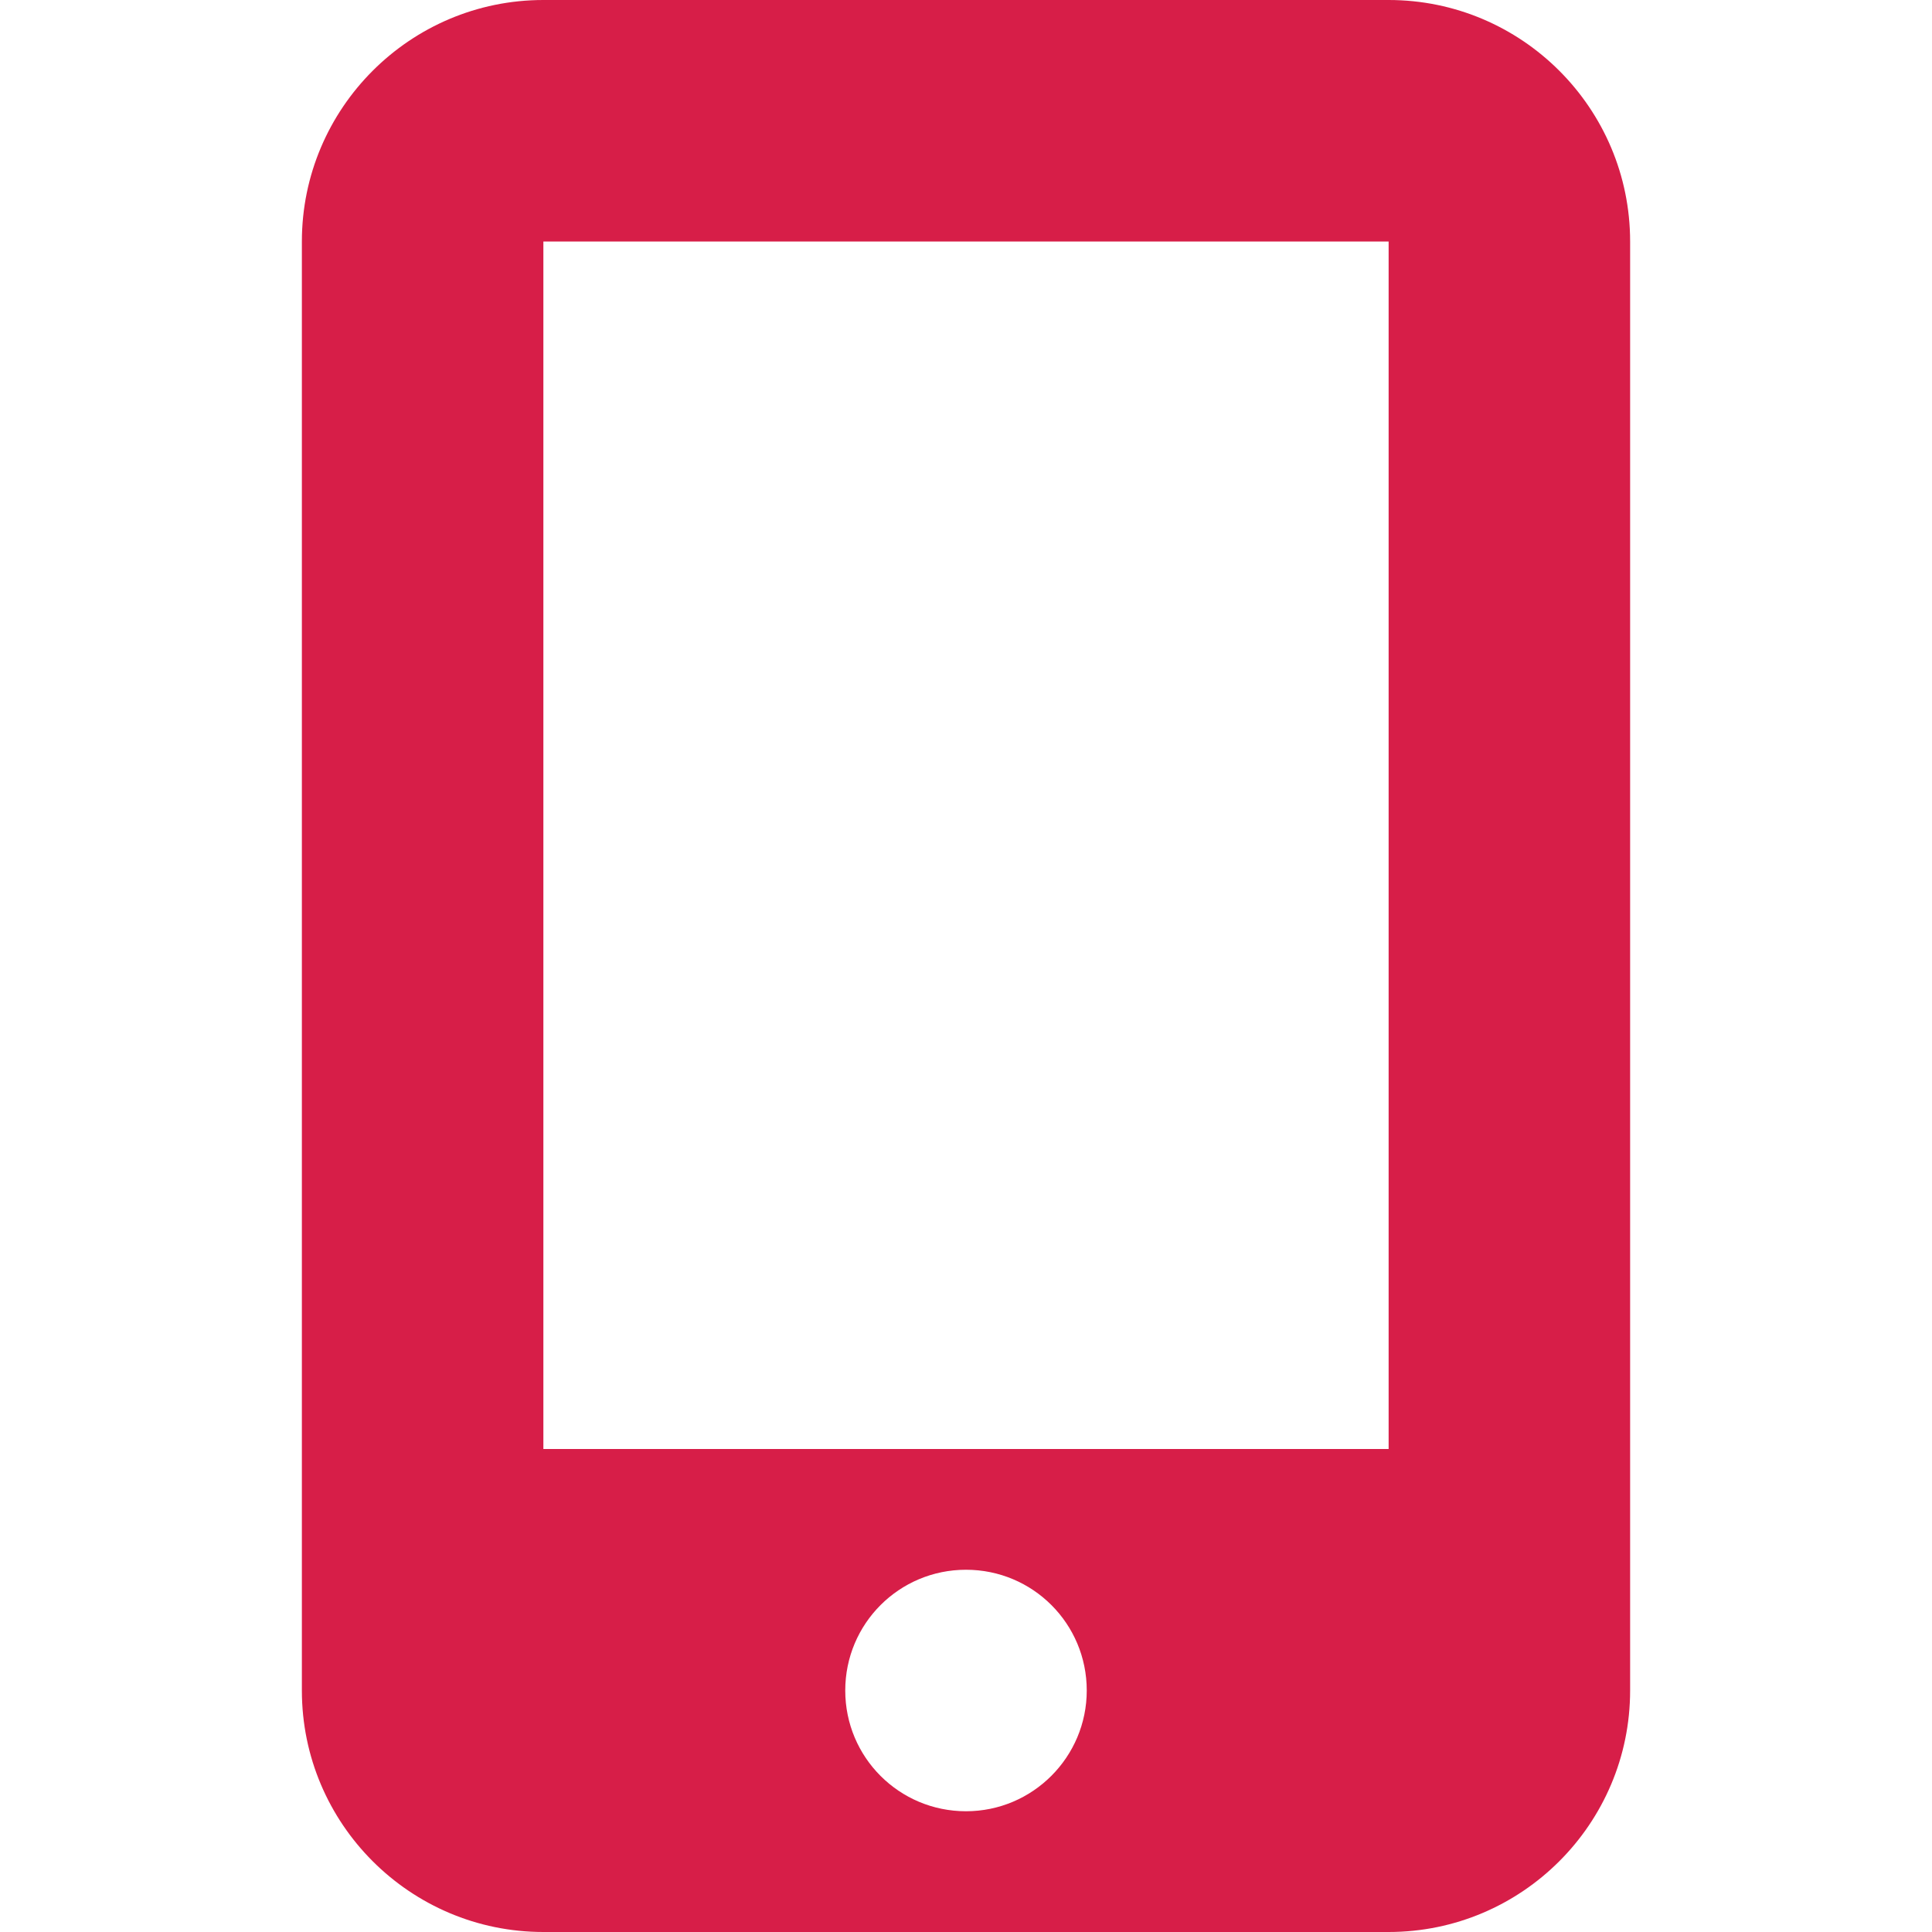
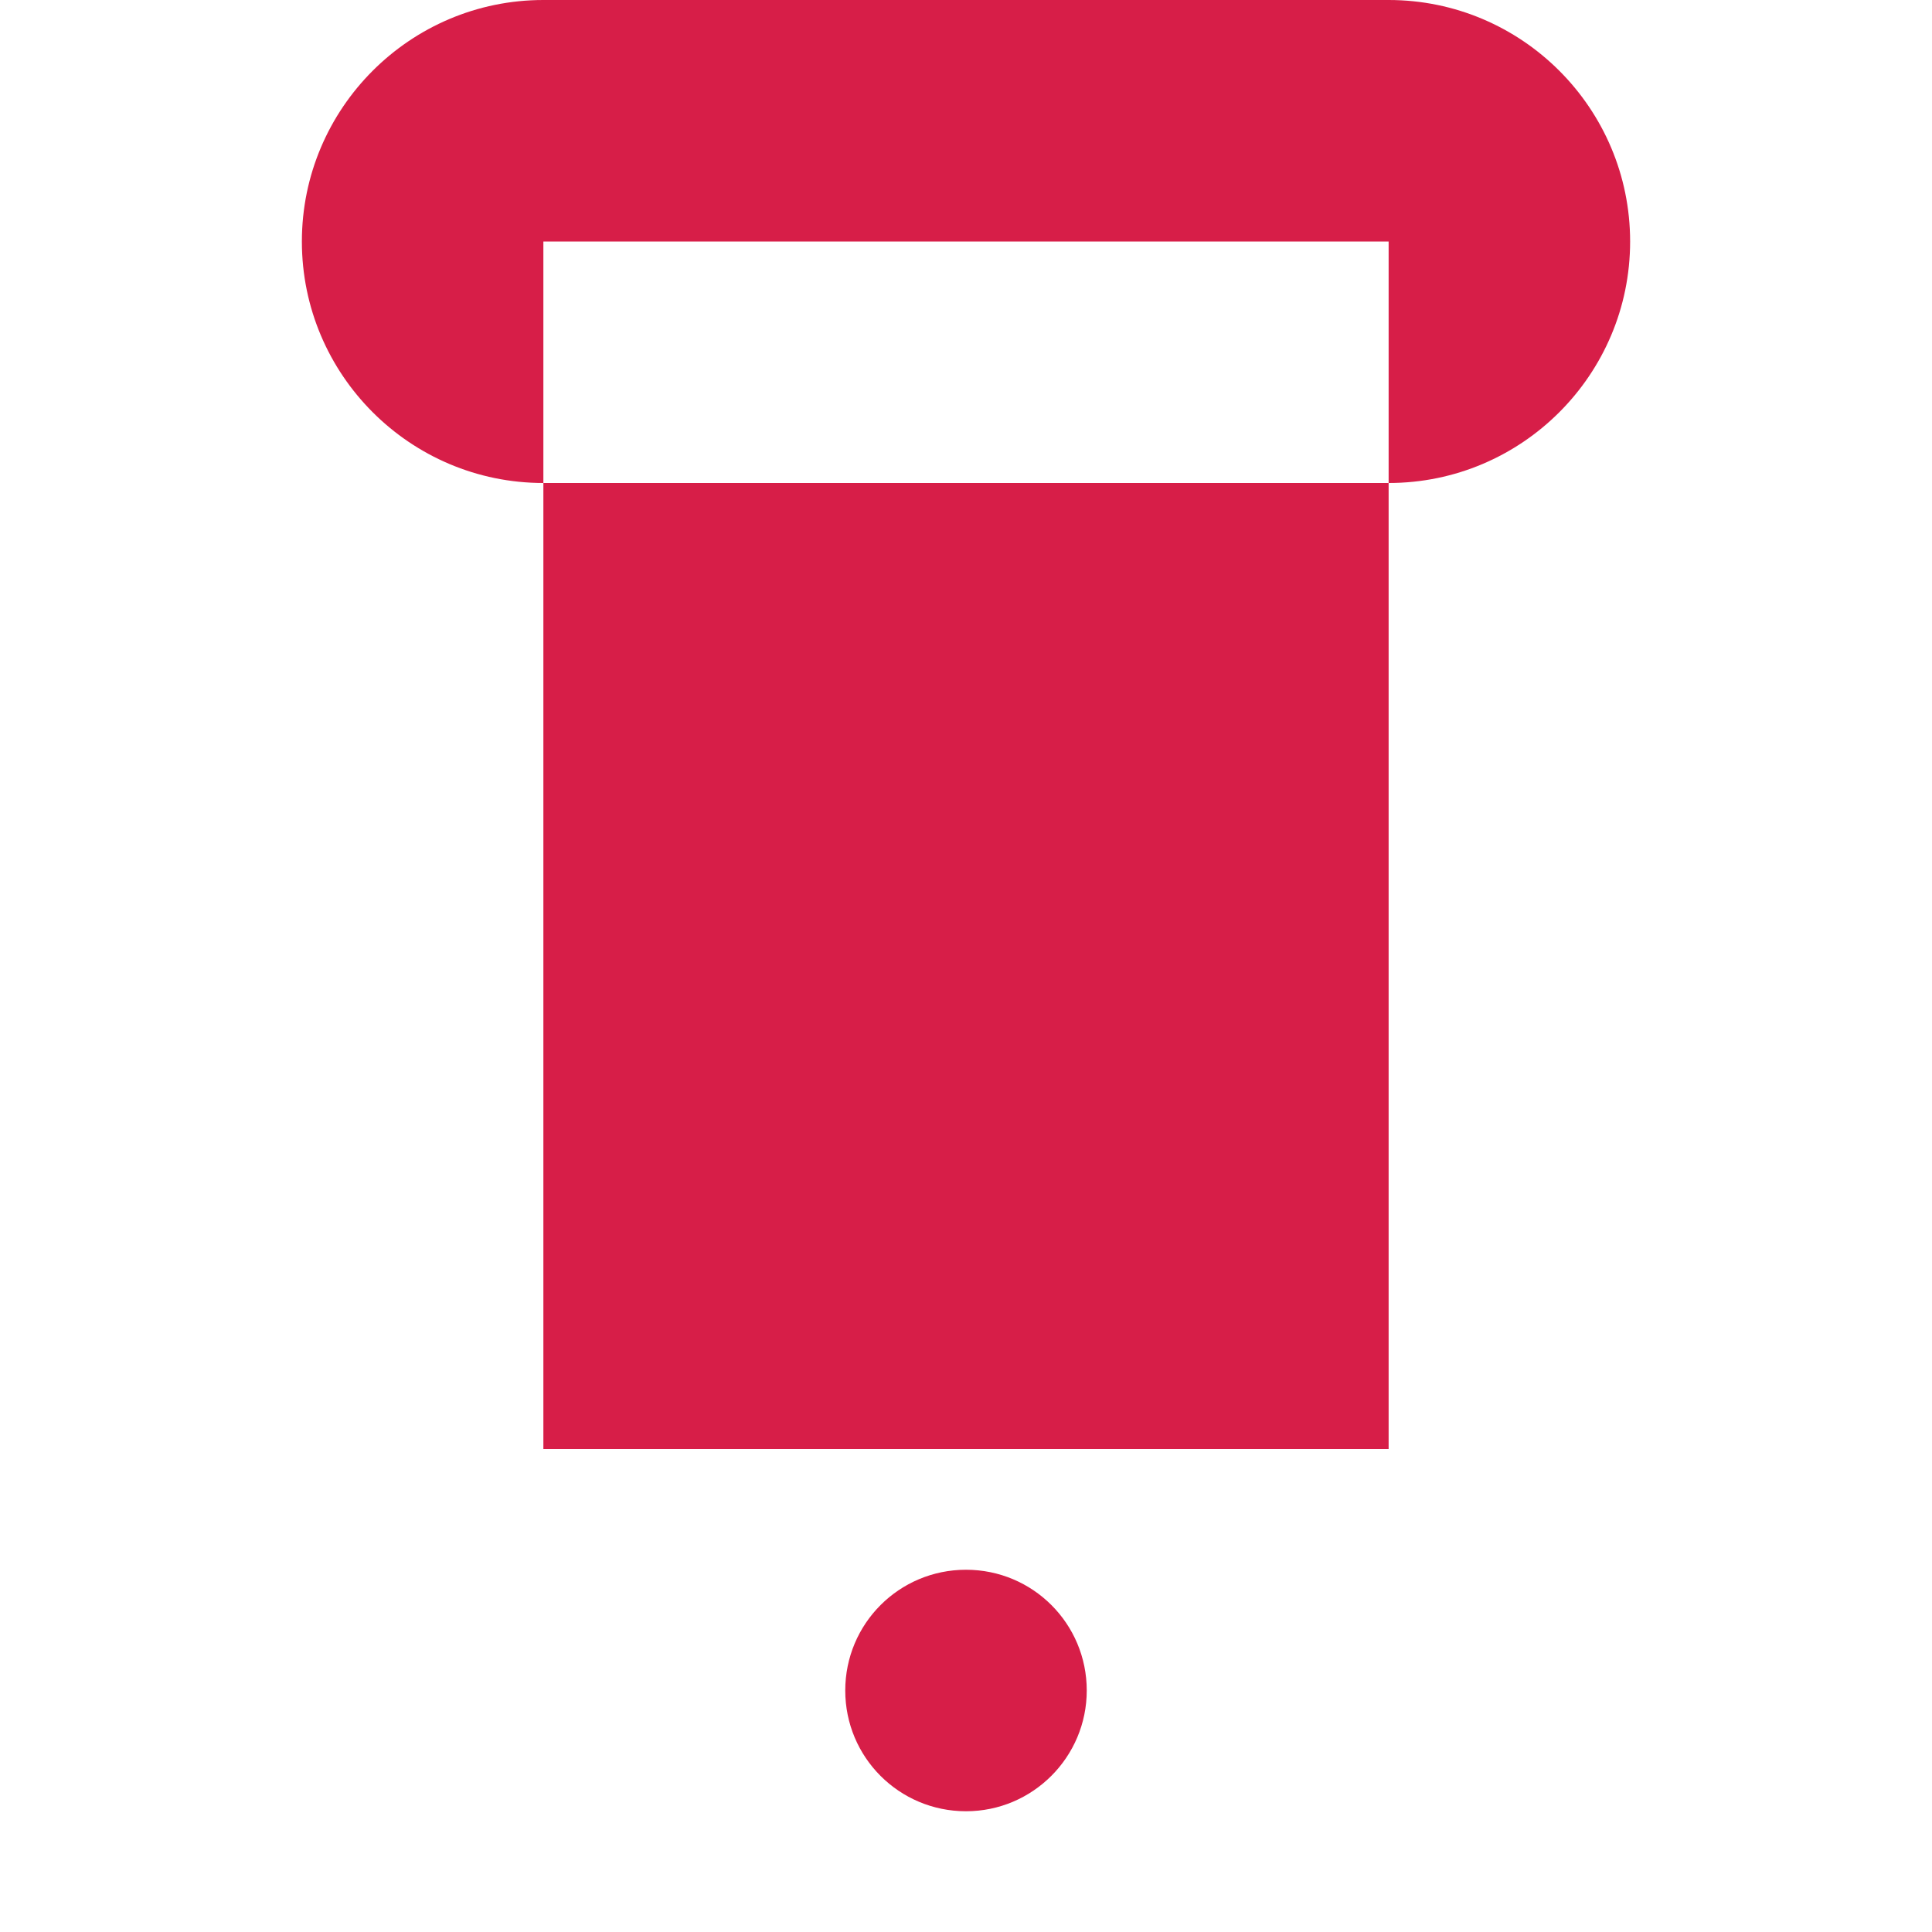
<svg xmlns="http://www.w3.org/2000/svg" version="1.1" id="Layer_1" x="0px" y="0px" viewBox="0 0 48 48" style="enable-background:new 0 0 48 48;" xml:space="preserve">
  <style type="text/css">
	.st0{fill:#D71E48;}
</style>
-   <path class="st0" d="M7.5,6c0-3.31,2.69-6,6-6h21c3.31,0,6,2.69,6,6V42c0,3.31-2.69,6-6,6h-21c-3.31,0-6-2.69-6-6V6z M27,42  c0-1.66-1.34-3-3-3s-3,1.34-3,3c0,1.66,1.34,3,3,3S27,43.65,27,42z M34.5,6h-21v30h21V6z" />
+   <path class="st0" d="M7.5,6c0-3.31,2.69-6,6-6h21c3.31,0,6,2.69,6,6c0,3.31-2.69,6-6,6h-21c-3.31,0-6-2.69-6-6V6z M27,42  c0-1.66-1.34-3-3-3s-3,1.34-3,3c0,1.66,1.34,3,3,3S27,43.65,27,42z M34.5,6h-21v30h21V6z" />
</svg>